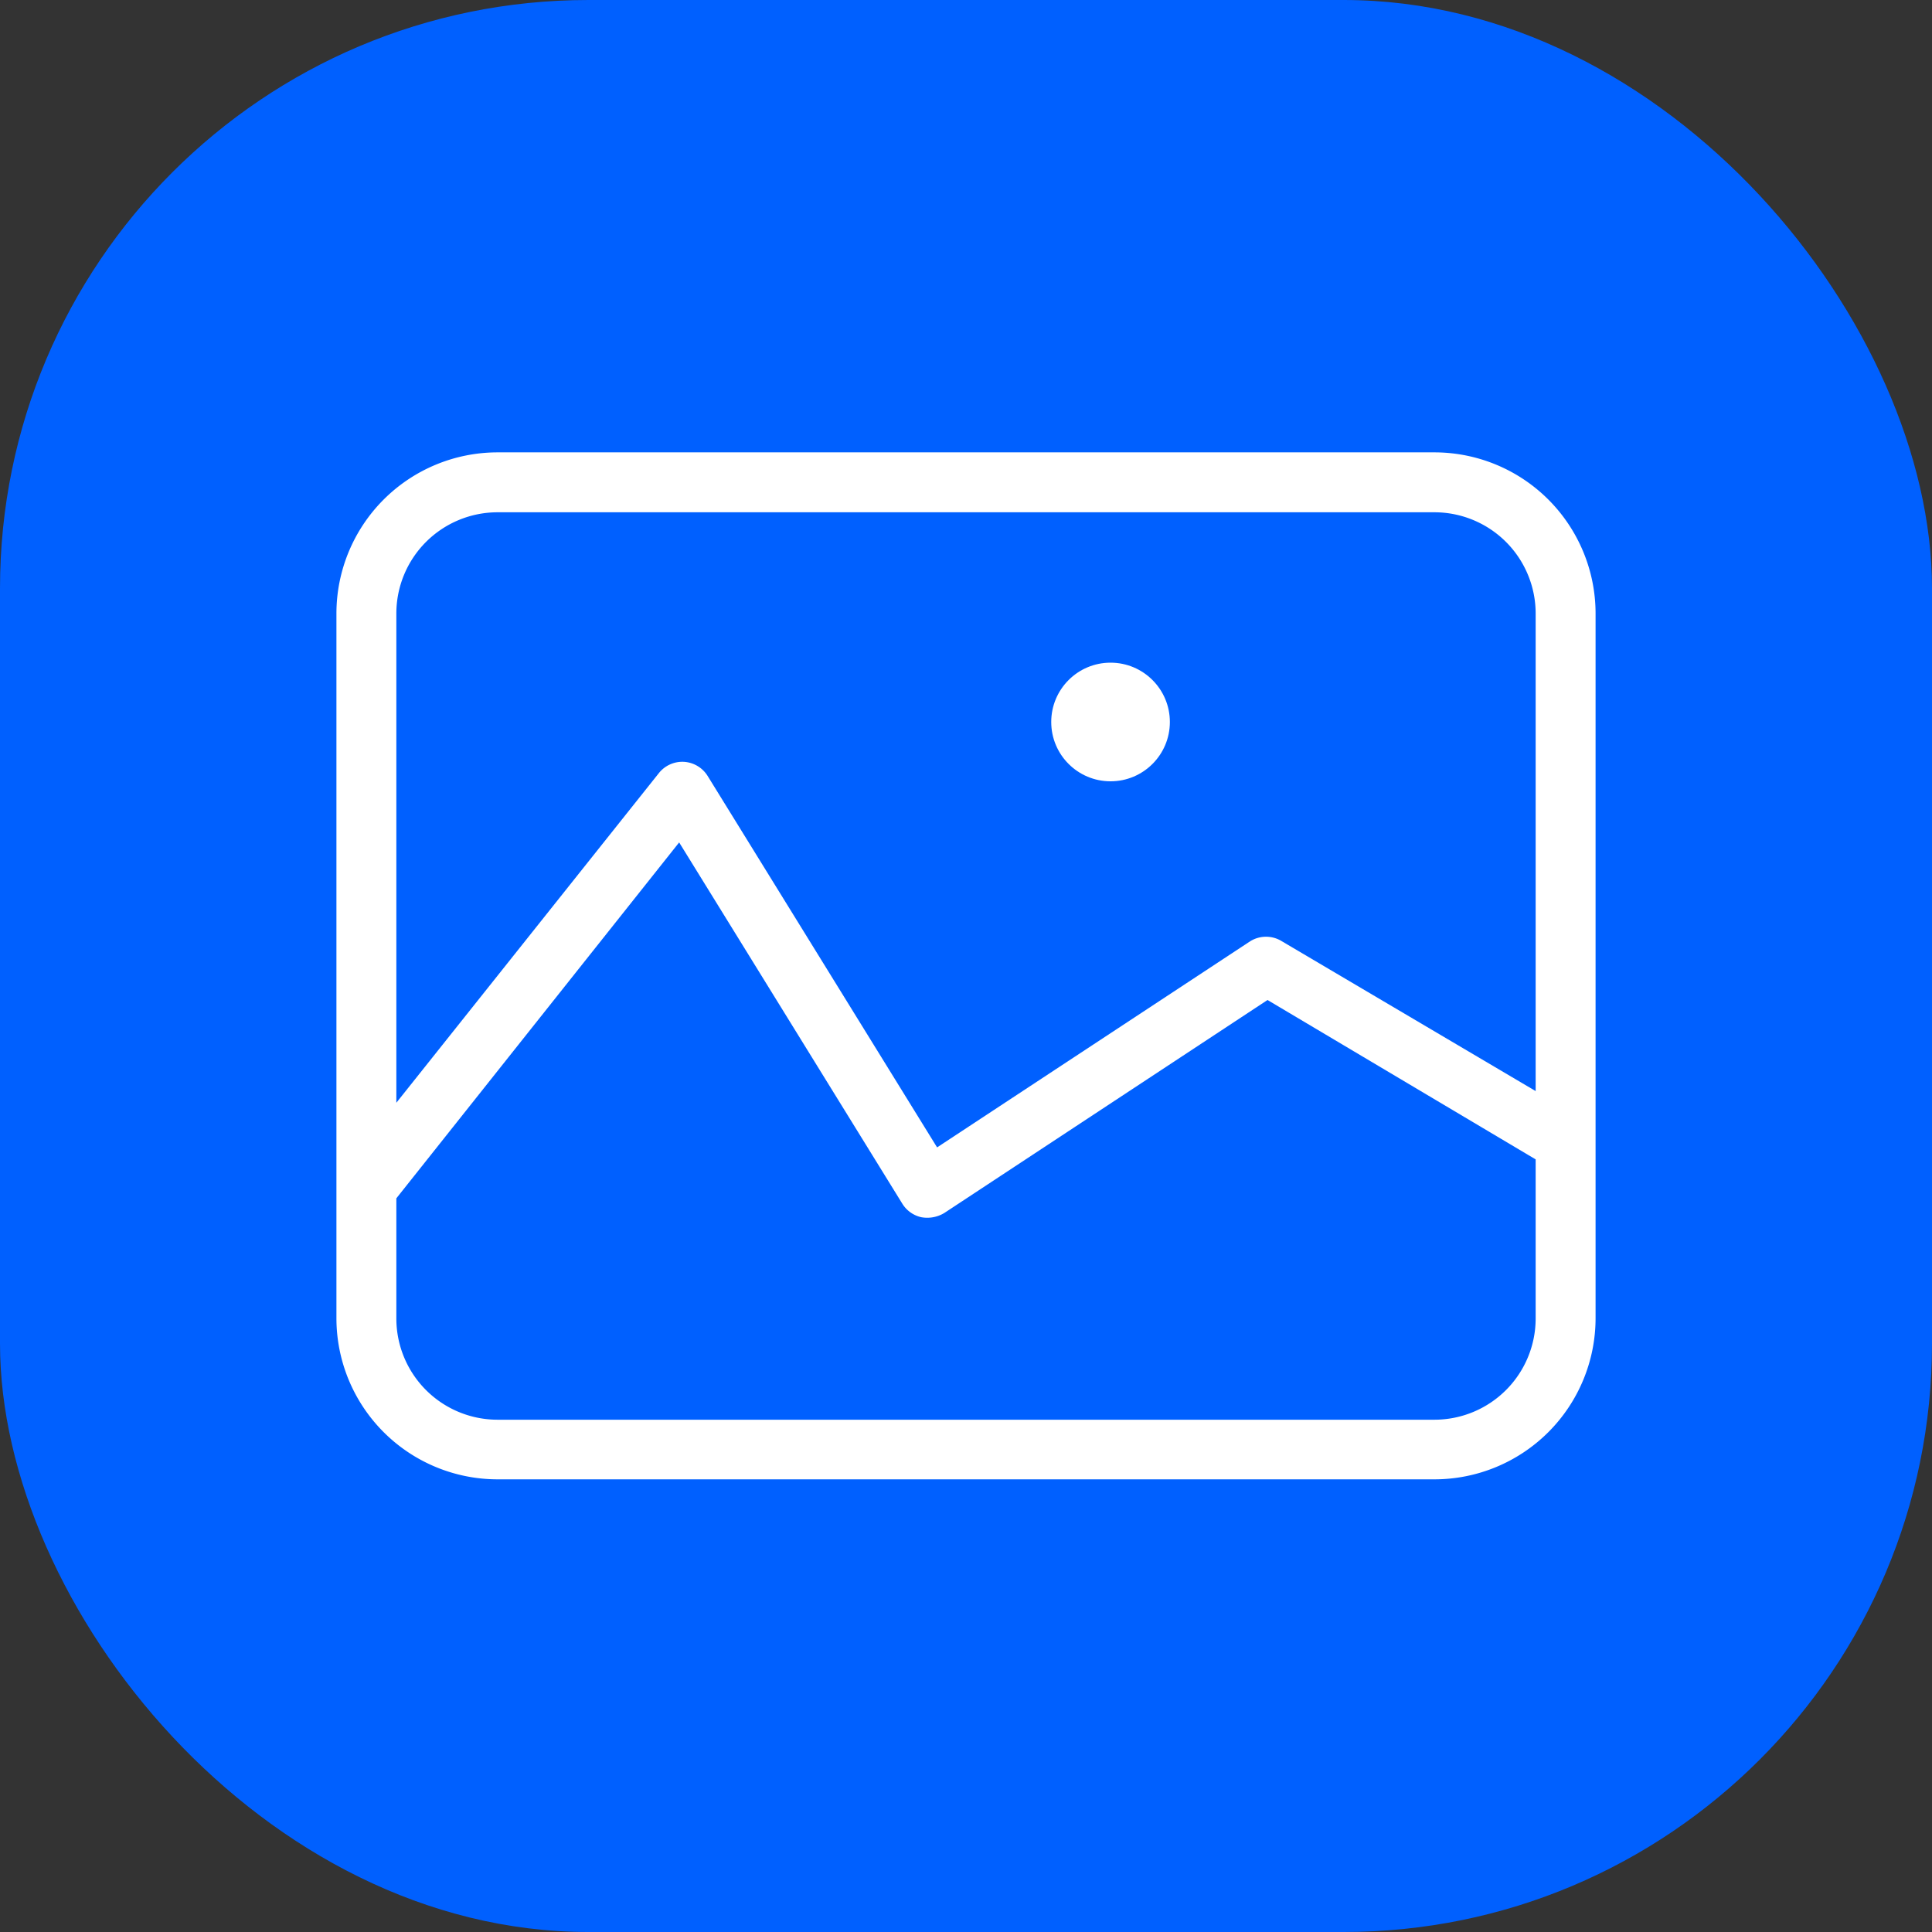
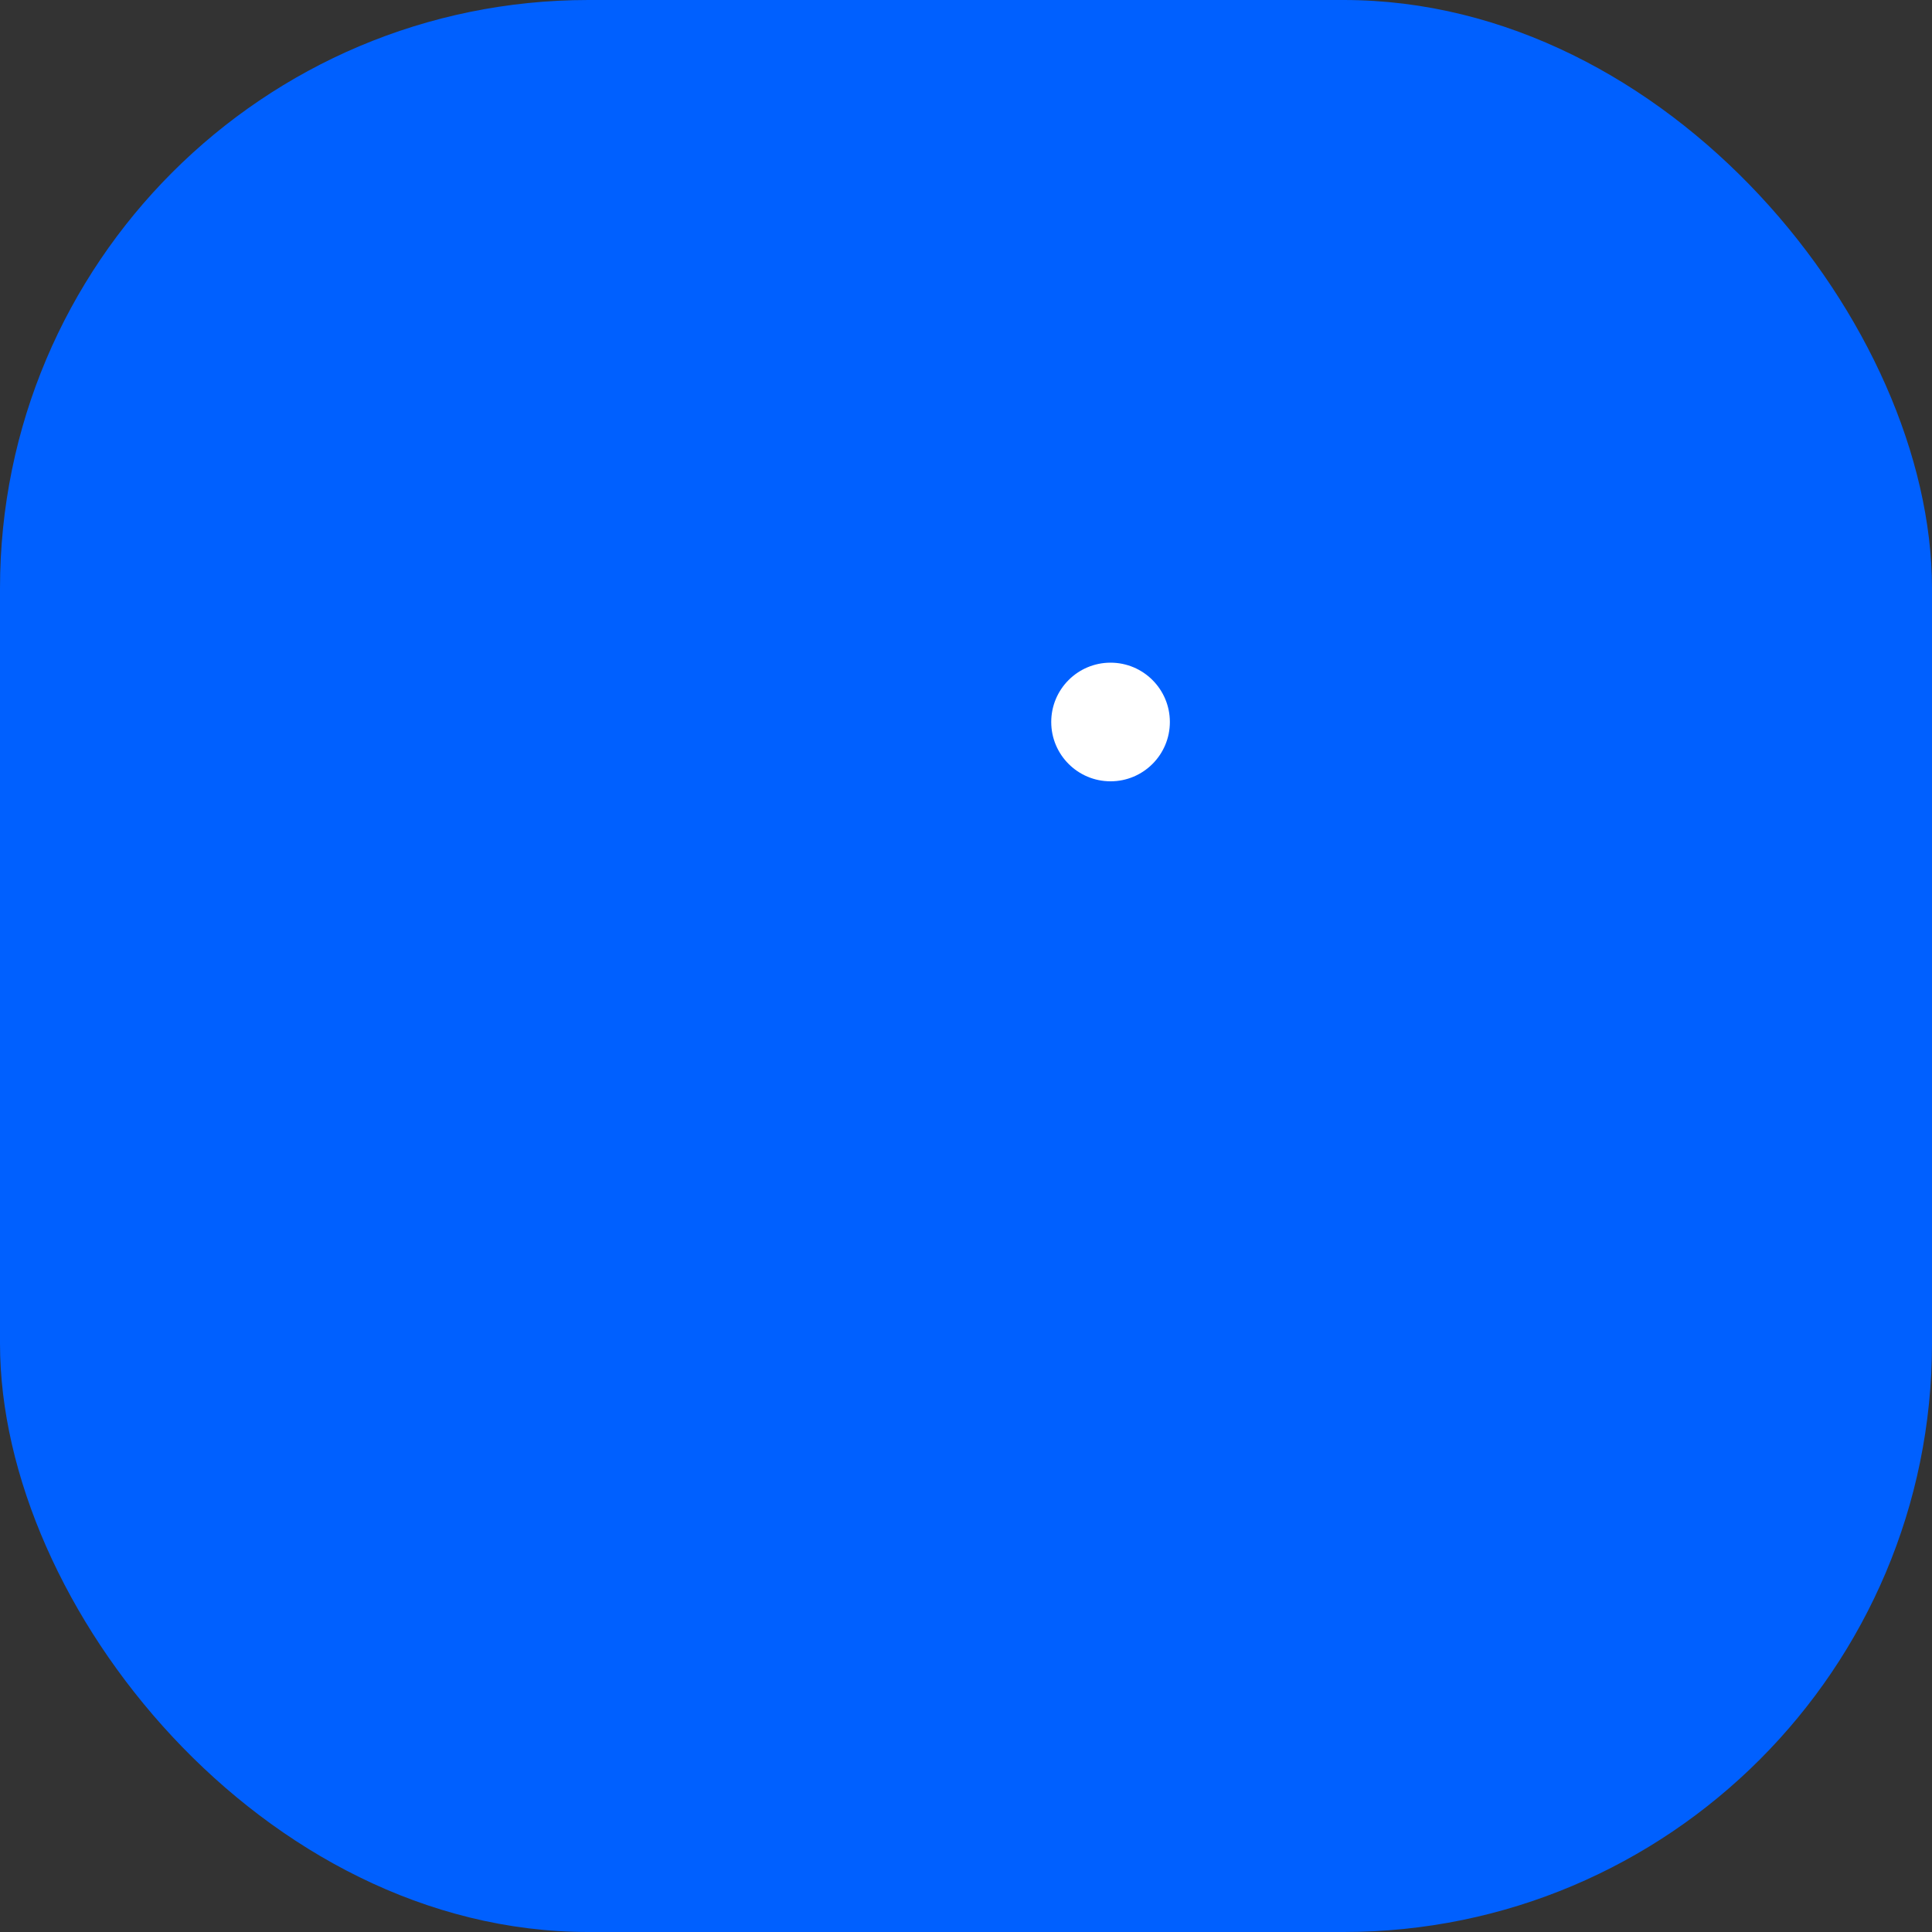
<svg xmlns="http://www.w3.org/2000/svg" viewBox="0 0 64.49 64.49">
  <rect x="0" y="0" width="64.49" height="64.49" fill="#333333" stroke="none" />
  <defs>
    <style>.a{fill:#0060ff;}.b{fill:#fff;}</style>
  </defs>
  <title>ImageMgmt</title>
  <rect class="a" width="64.49" height="64.49" rx="19.64" />
-   <path class="b" d="M47.88,15.1H16.61a5.38,5.38,0,0,0-5.38,5.38V44a5.38,5.38,0,0,0,5.38,5.38H47.88A5.38,5.38,0,0,0,53.26,44V20.48A5.38,5.38,0,0,0,47.88,15.1Zm-31.27,2H47.88a3.38,3.38,0,0,1,3.38,3.38V36.42l-8.47-5a1,1,0,0,0-1.06,0L31.28,38.3,23.62,25.9a1,1,0,0,0-.79-.47,1,1,0,0,0-.84.38l-8.76,11V20.48A3.38,3.38,0,0,1,16.61,17.1ZM47.88,47.39H16.61A3.38,3.38,0,0,1,13.23,44v-4l9.44-11.88,7.45,12.06a1,1,0,0,0,.63.45,1.1,1.1,0,0,0,.77-.14l10.79-7.11,8.95,5.32V44A3.38,3.38,0,0,1,47.88,47.39Z" />
  <circle class="b" cx="37.07" cy="24.1" r="1.98" />
</svg>